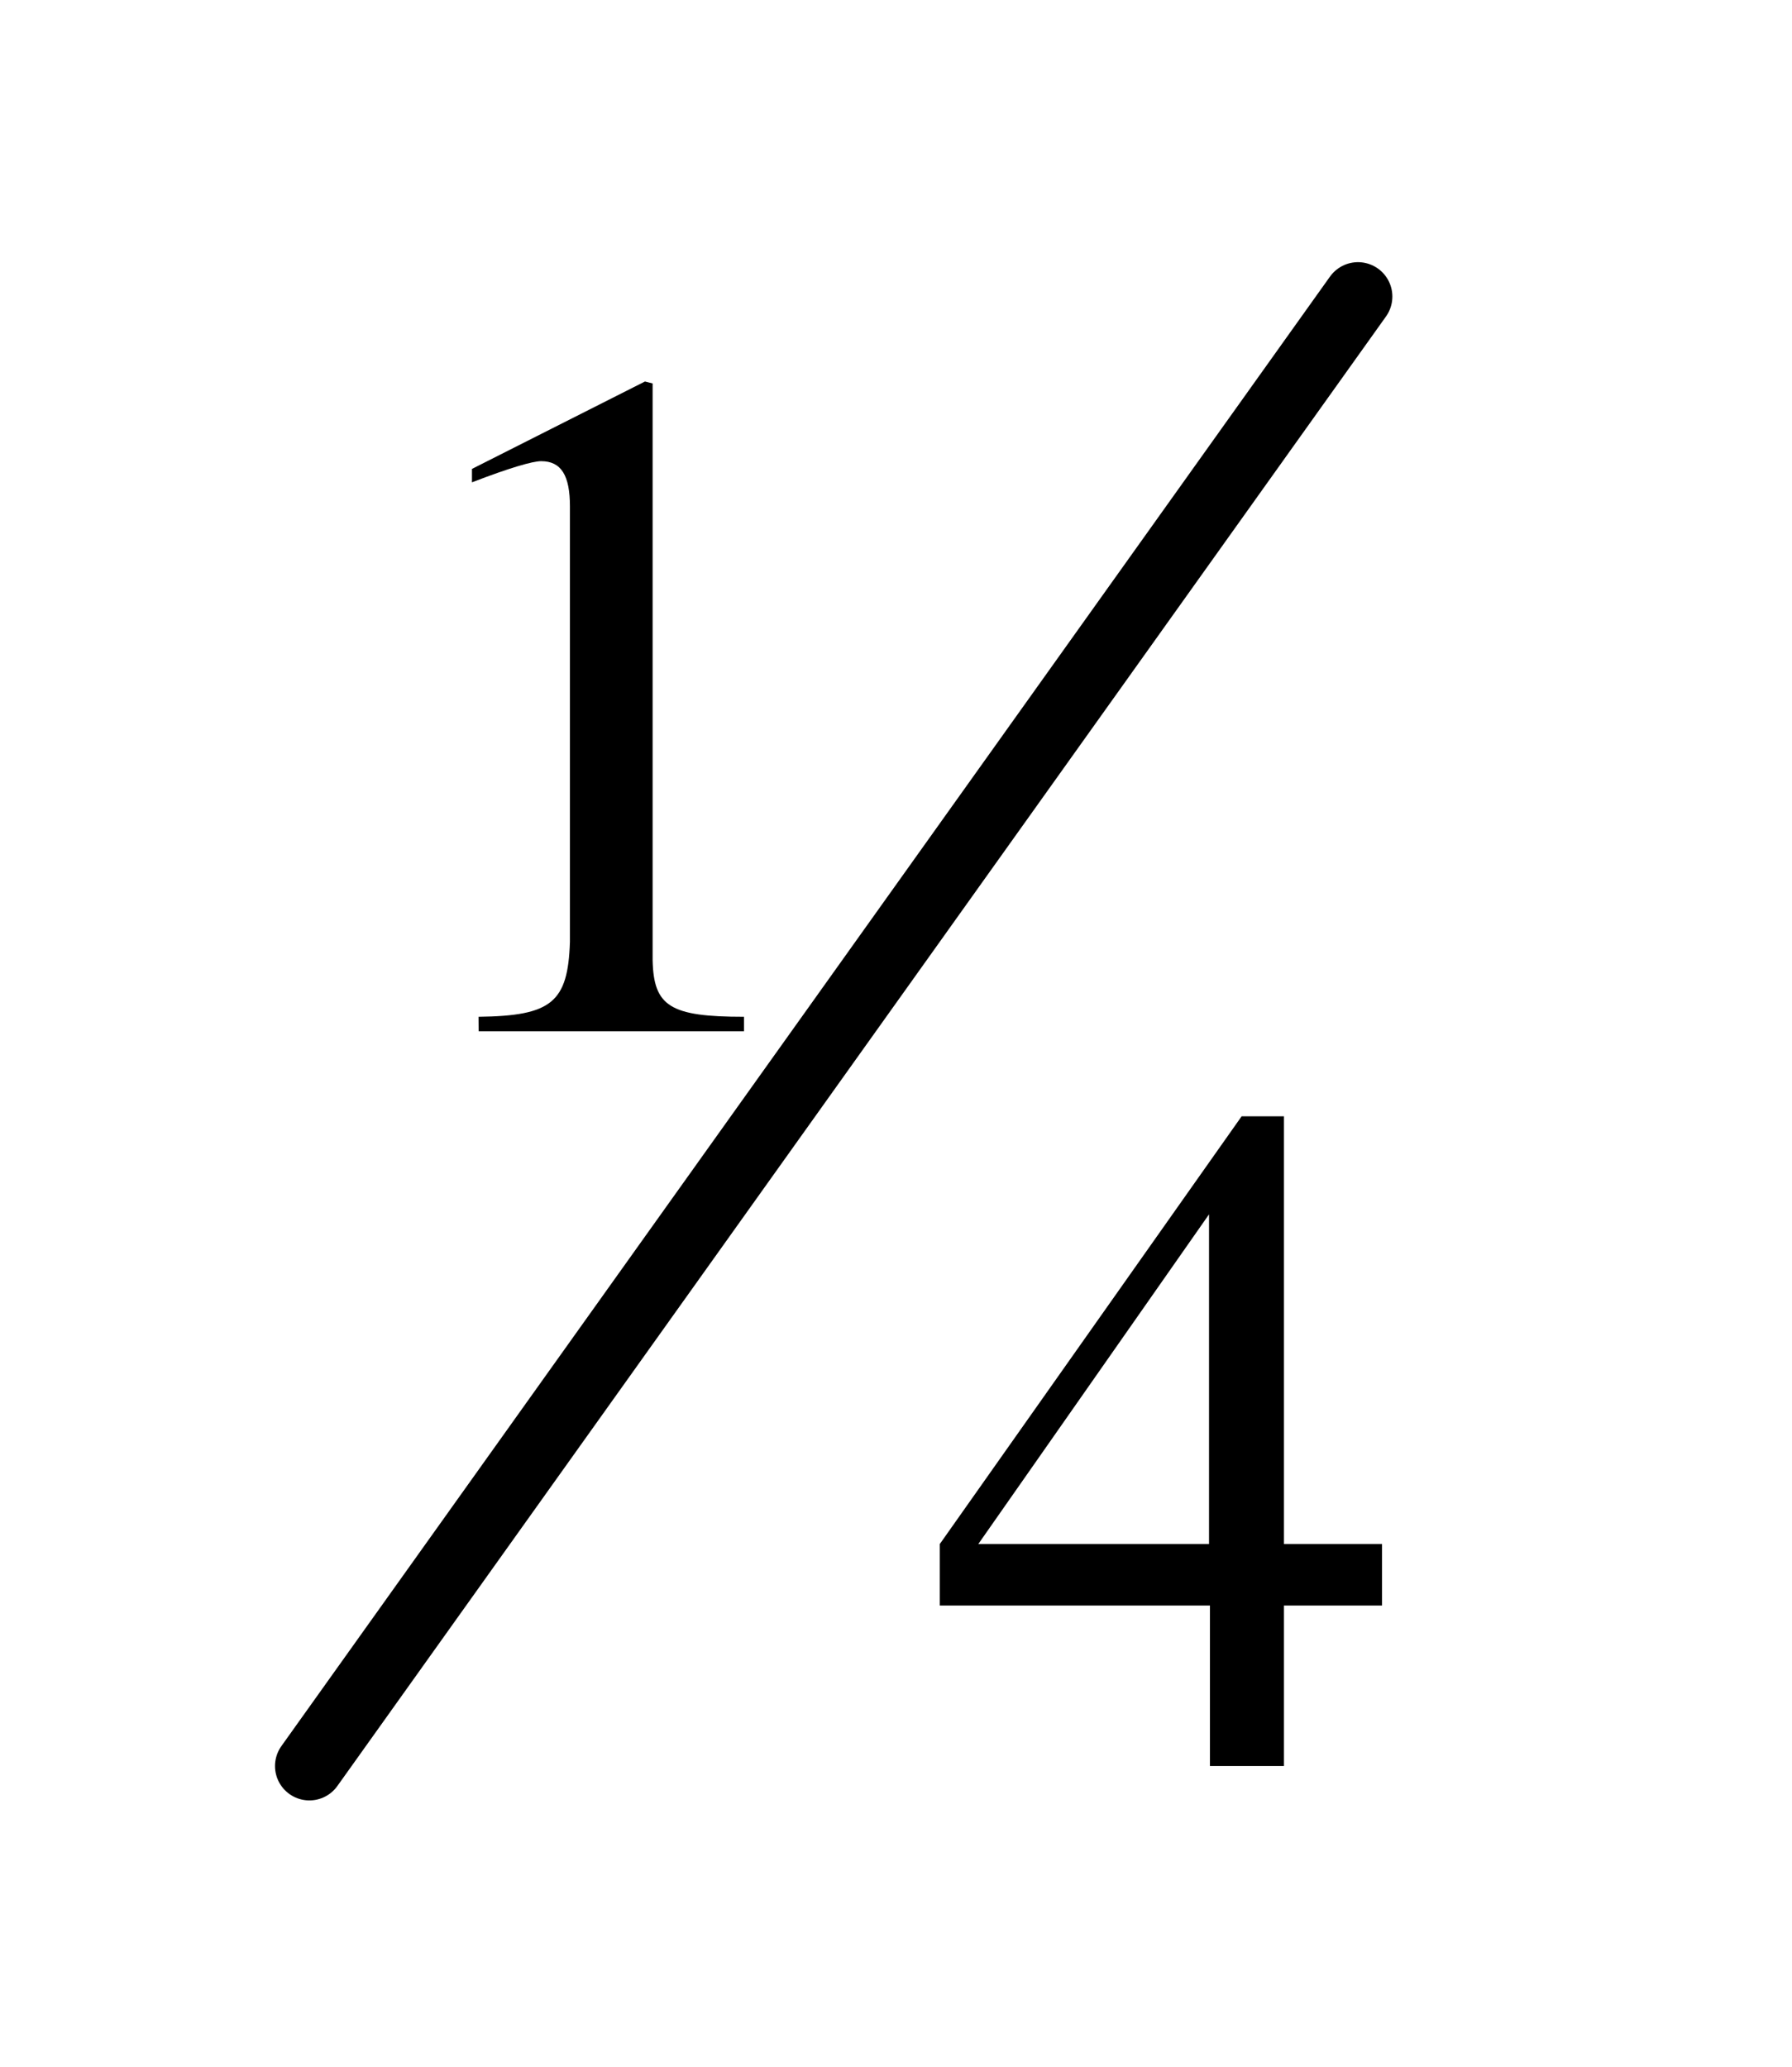
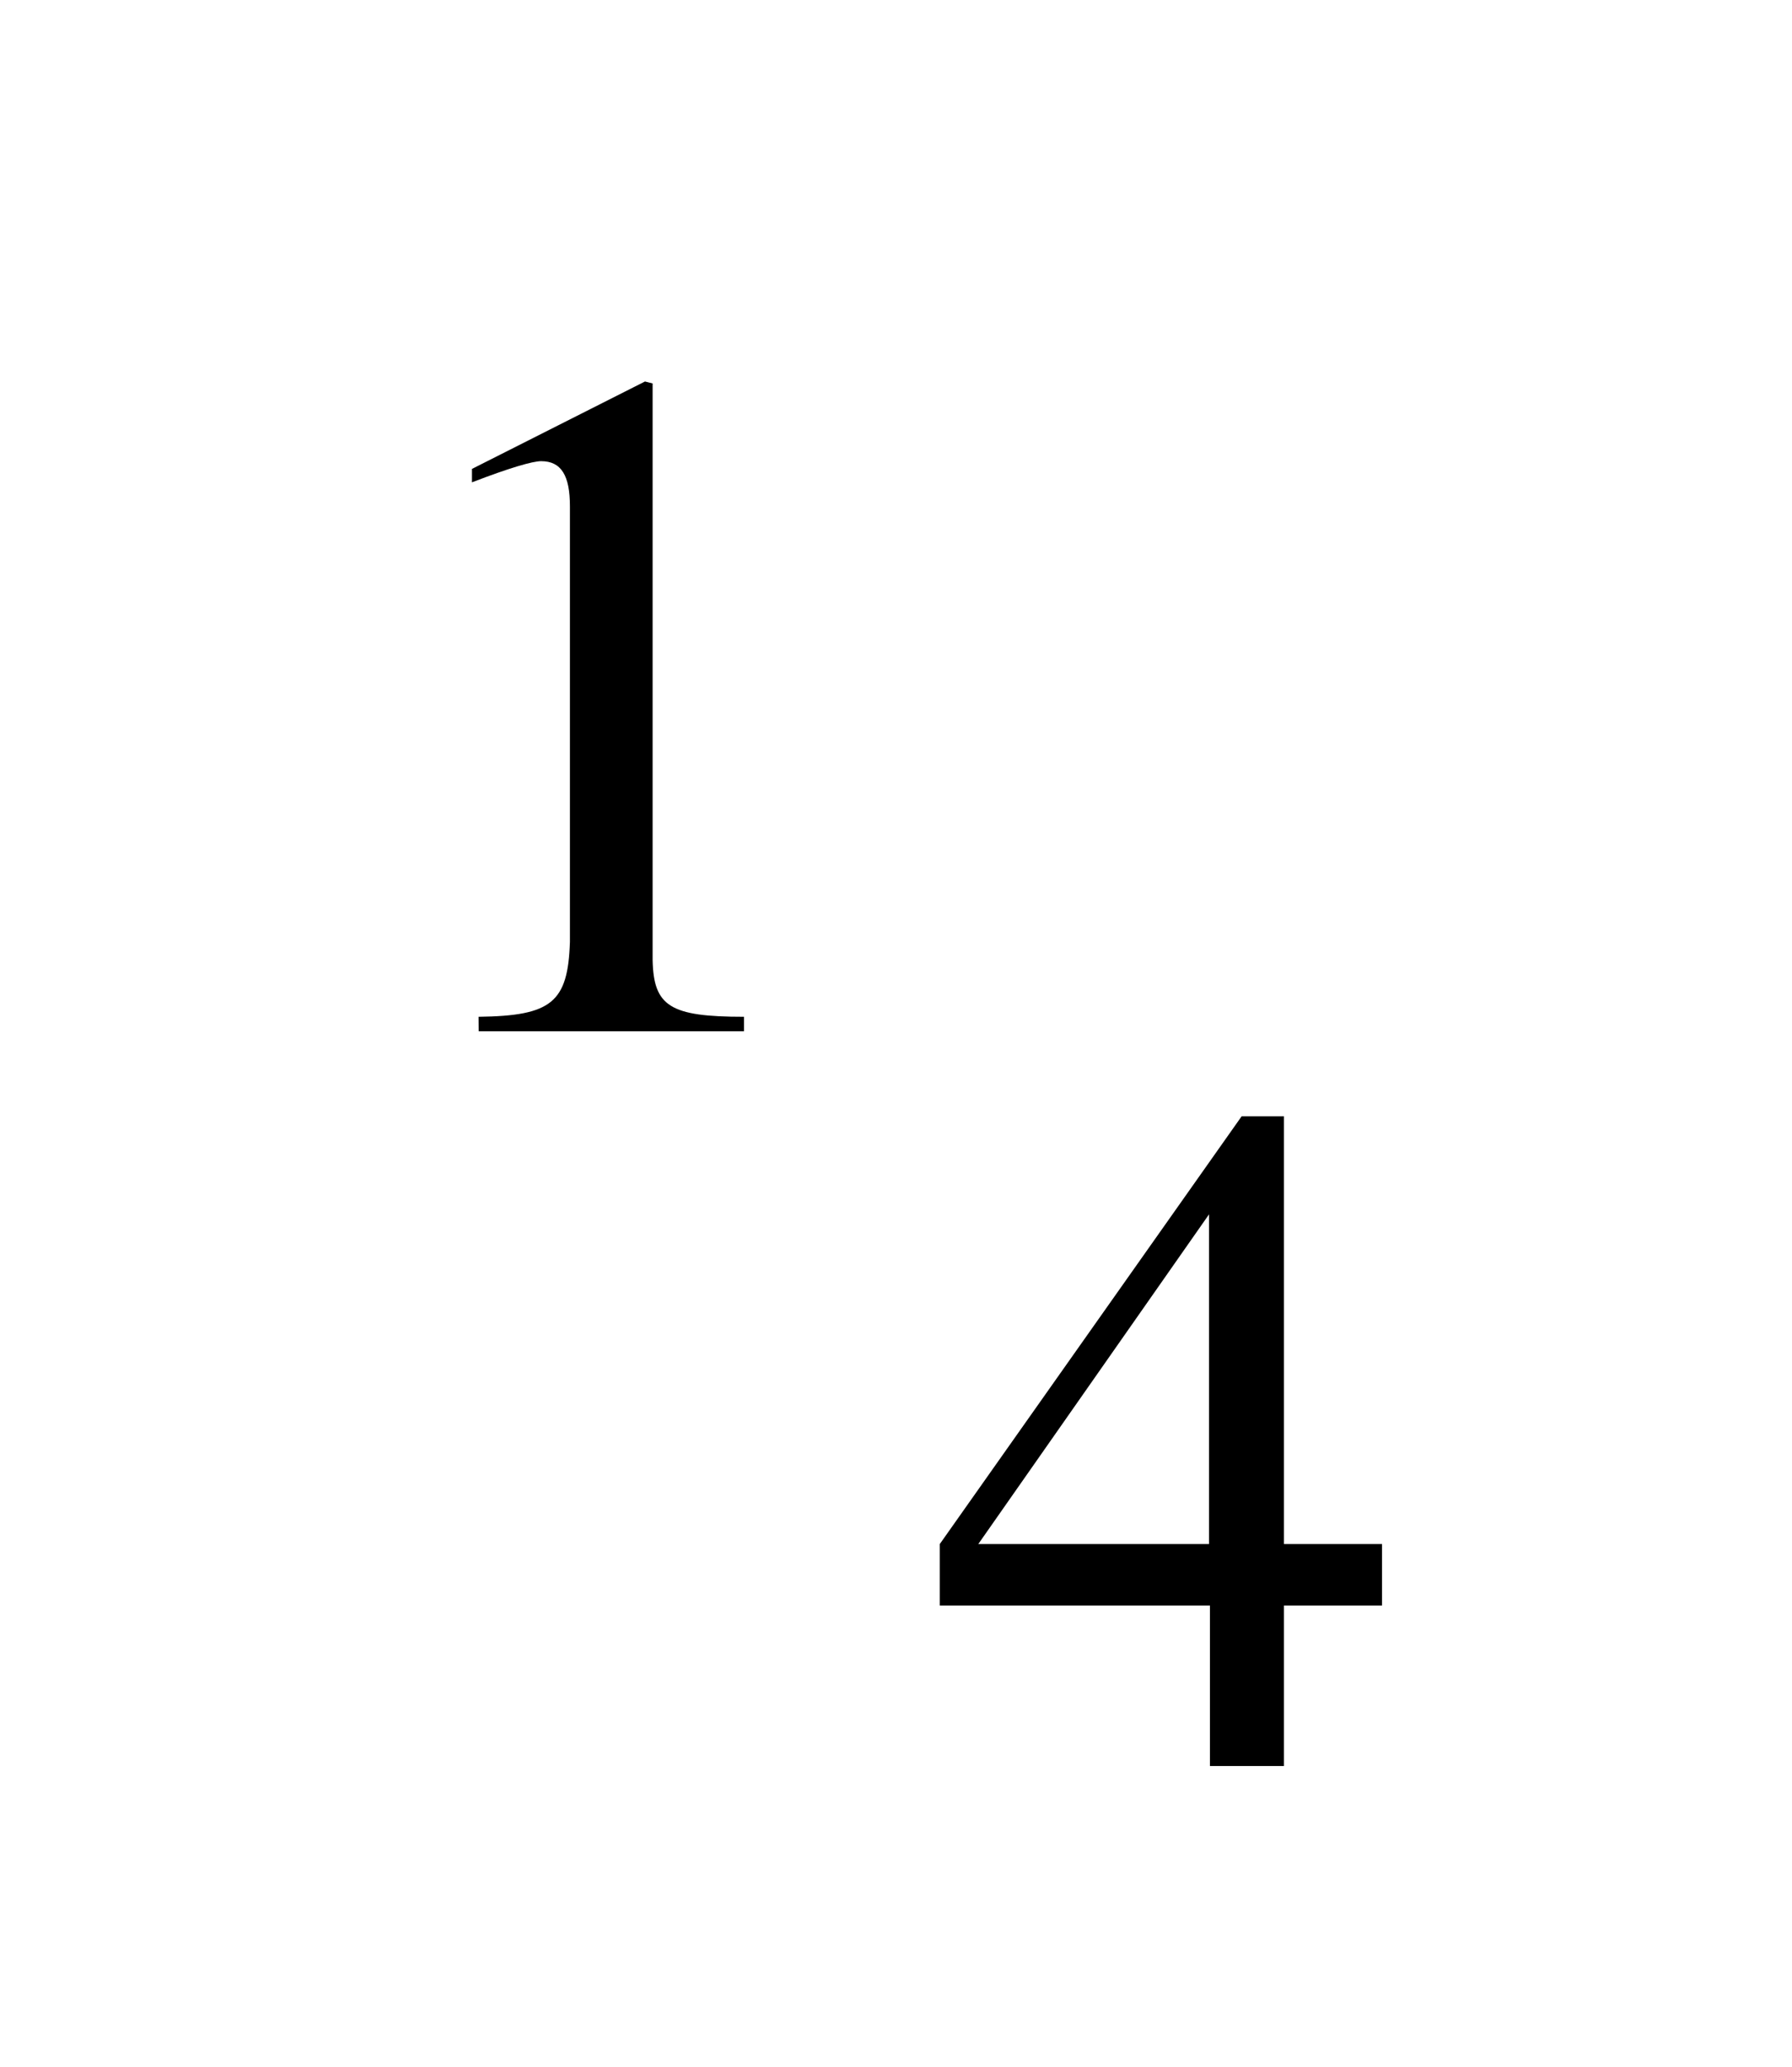
<svg xmlns="http://www.w3.org/2000/svg" version="1.0" width="4.593mm" height="5.298mm" id="svg19">
  <defs id="defs3">
    <pattern id="WMFhbasepattern" patternUnits="userSpaceOnUse" width="6" height="6" x="0" y="0" />
  </defs>
-   <path style="fill:none;stroke:#000000;stroke-width:0.666px;stroke-linecap:round;stroke-linejoin:round;stroke-miterlimit:4;stroke-dasharray:none;stroke-opacity:1;" d="  M 13.155,2.873   L 2.997,17.11  " id="path5" />
  <g aria-label="4" transform="translate(8.992,17.11)" id="text11" style="font-size:9.312px;line-height:125%;font-family:'Times New Roman';letter-spacing:0px;word-spacing:0px">
    <path d="M 4.396,-2.151 H 3.446 V -6.295 H 3.036 L 0.112,-2.151 v 0.596 H 2.729 V 0 H 3.446 V -1.555 H 4.396 Z m -1.676,0 h -2.235 l 2.235,-3.194 z" id="path23" />
  </g>
  <g aria-label="1" transform="translate(8.992,17.11)" id="text17" style="font-size:9.312px;line-height:125%;font-family:'Times New Roman';letter-spacing:0px;word-spacing:0px">
    <path d="m -4.355,-7.119 h 2.57 v -0.14 c -0.717,0 -0.875,-0.102 -0.885,-0.549 v -5.587 l -0.074,-0.019 -1.676,0.847 v 0.13 c 0.363,-0.14 0.587,-0.205 0.67,-0.205 0.196,0 0.279,0.14 0.279,0.438 v 4.219 c -0.019,0.587 -0.177,0.717 -0.885,0.726 z" id="path26" />
  </g>
</svg>